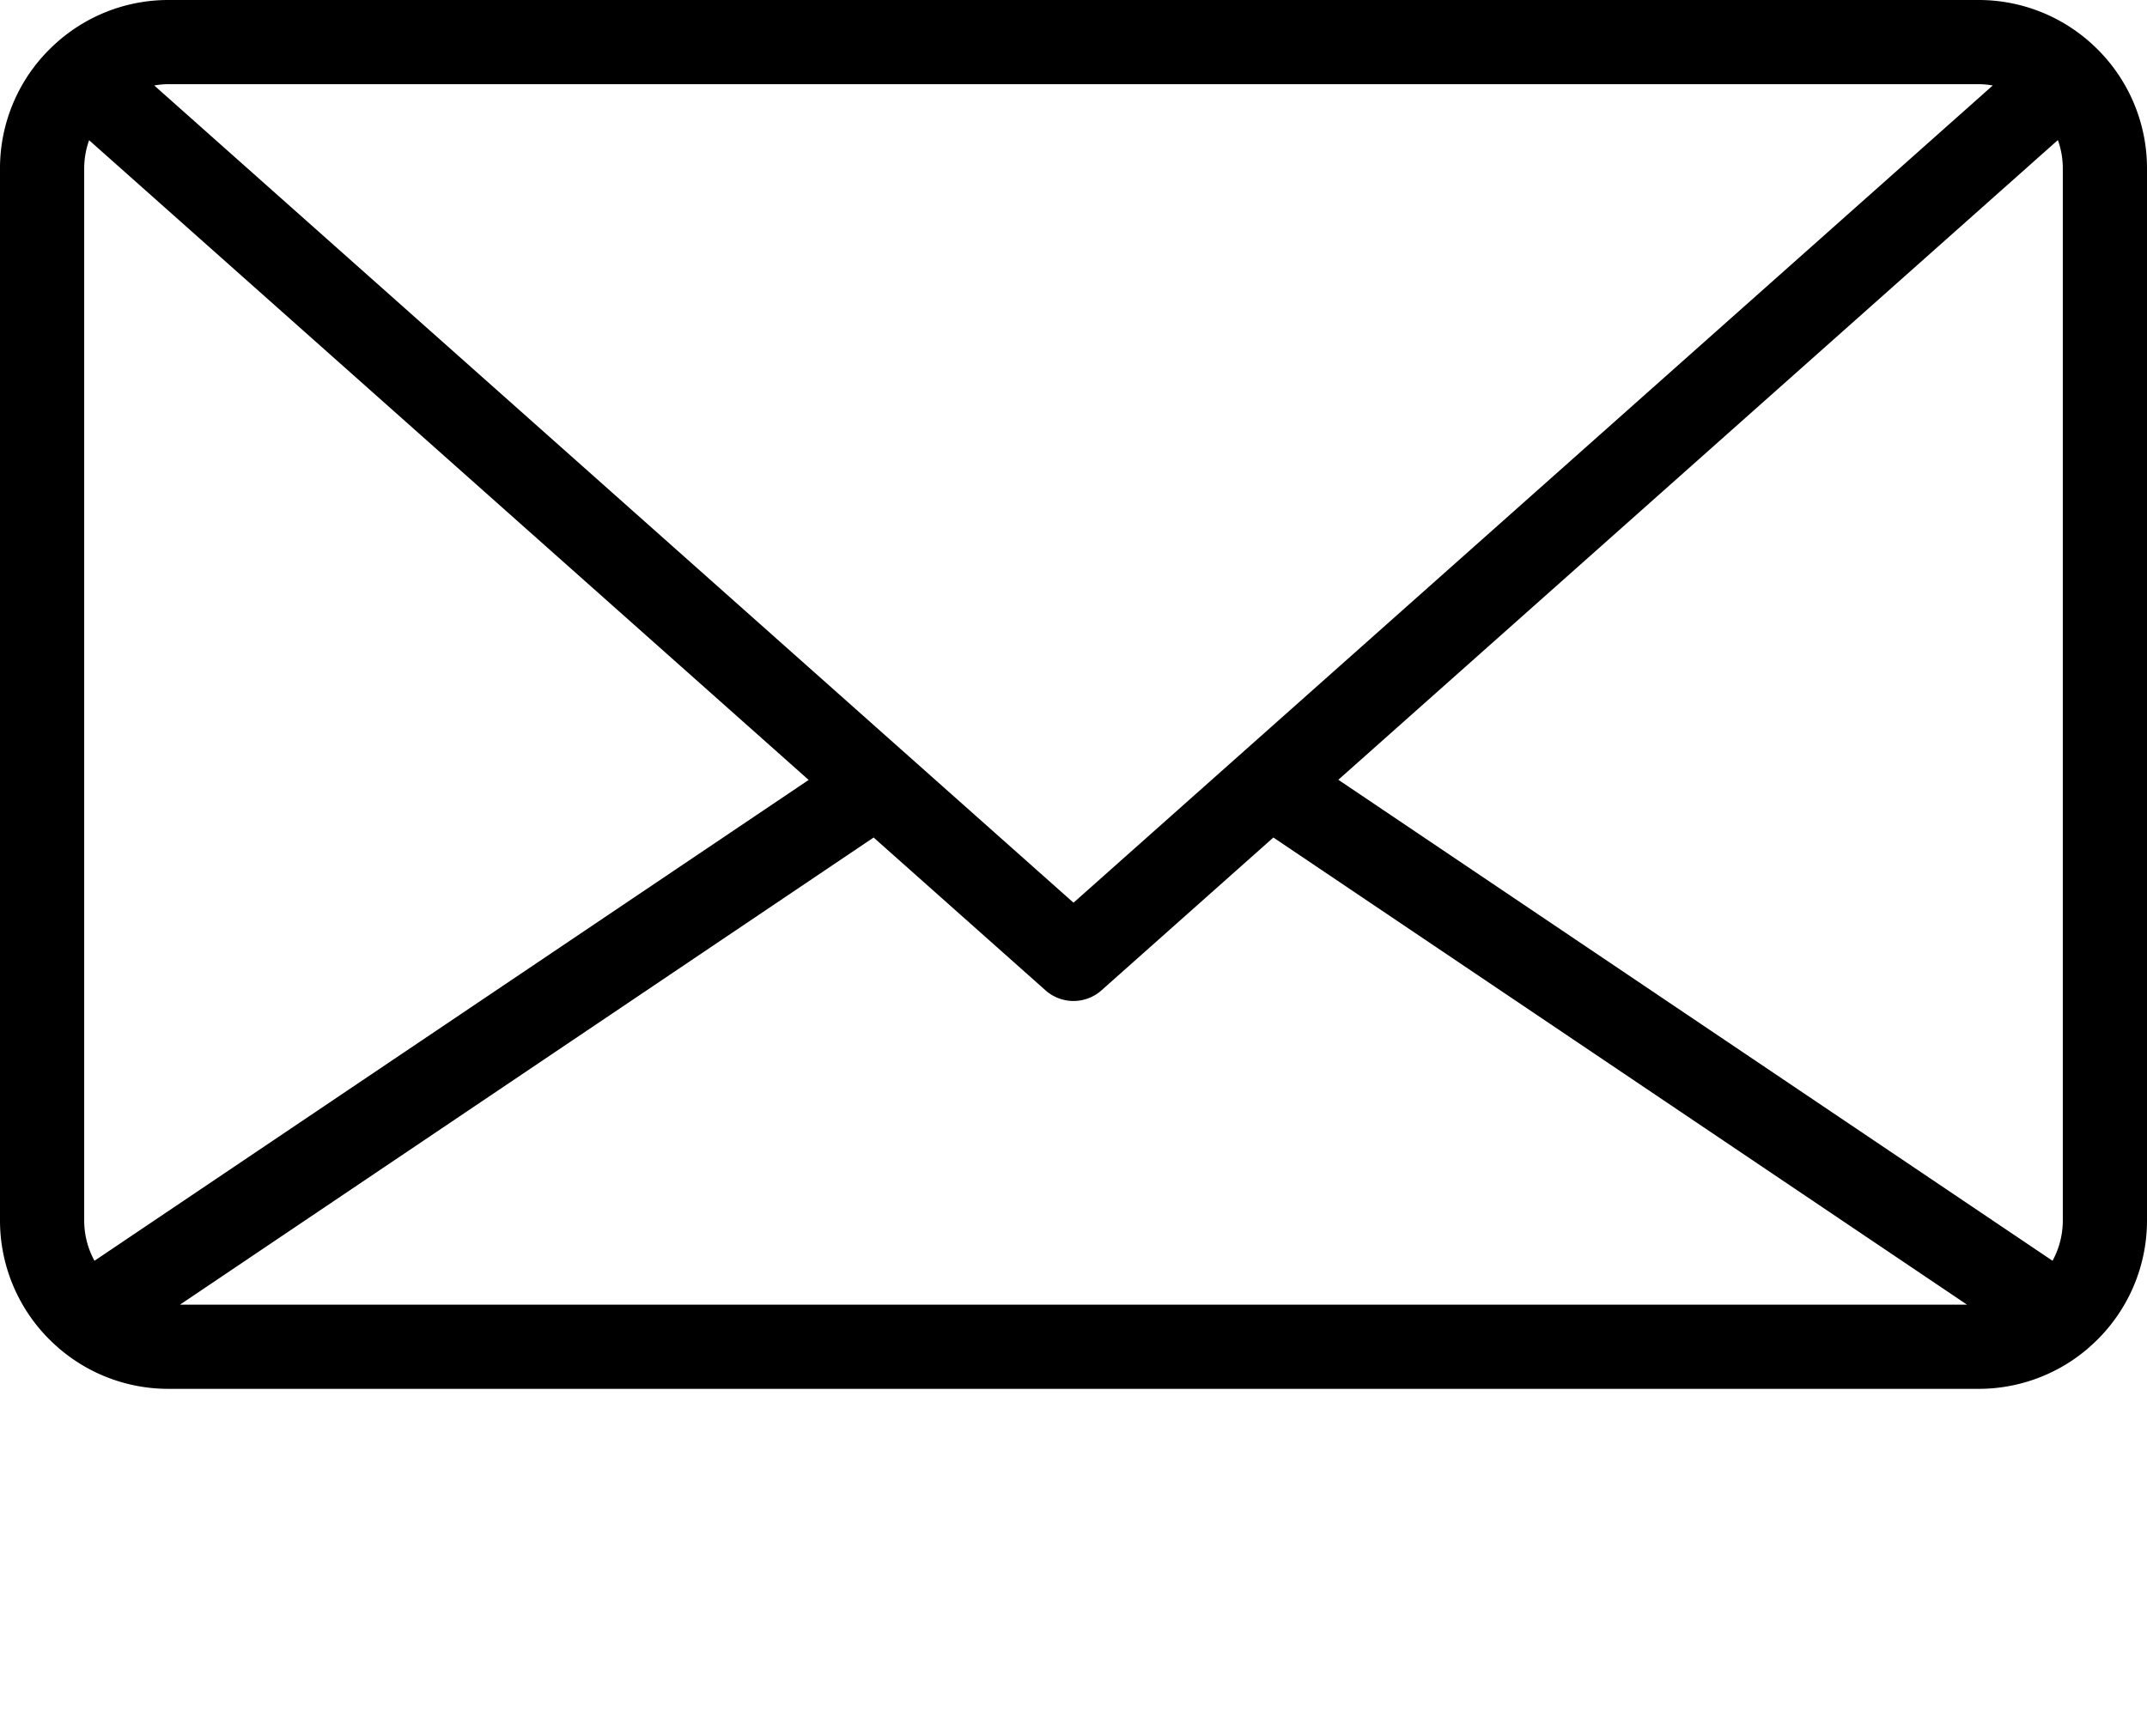
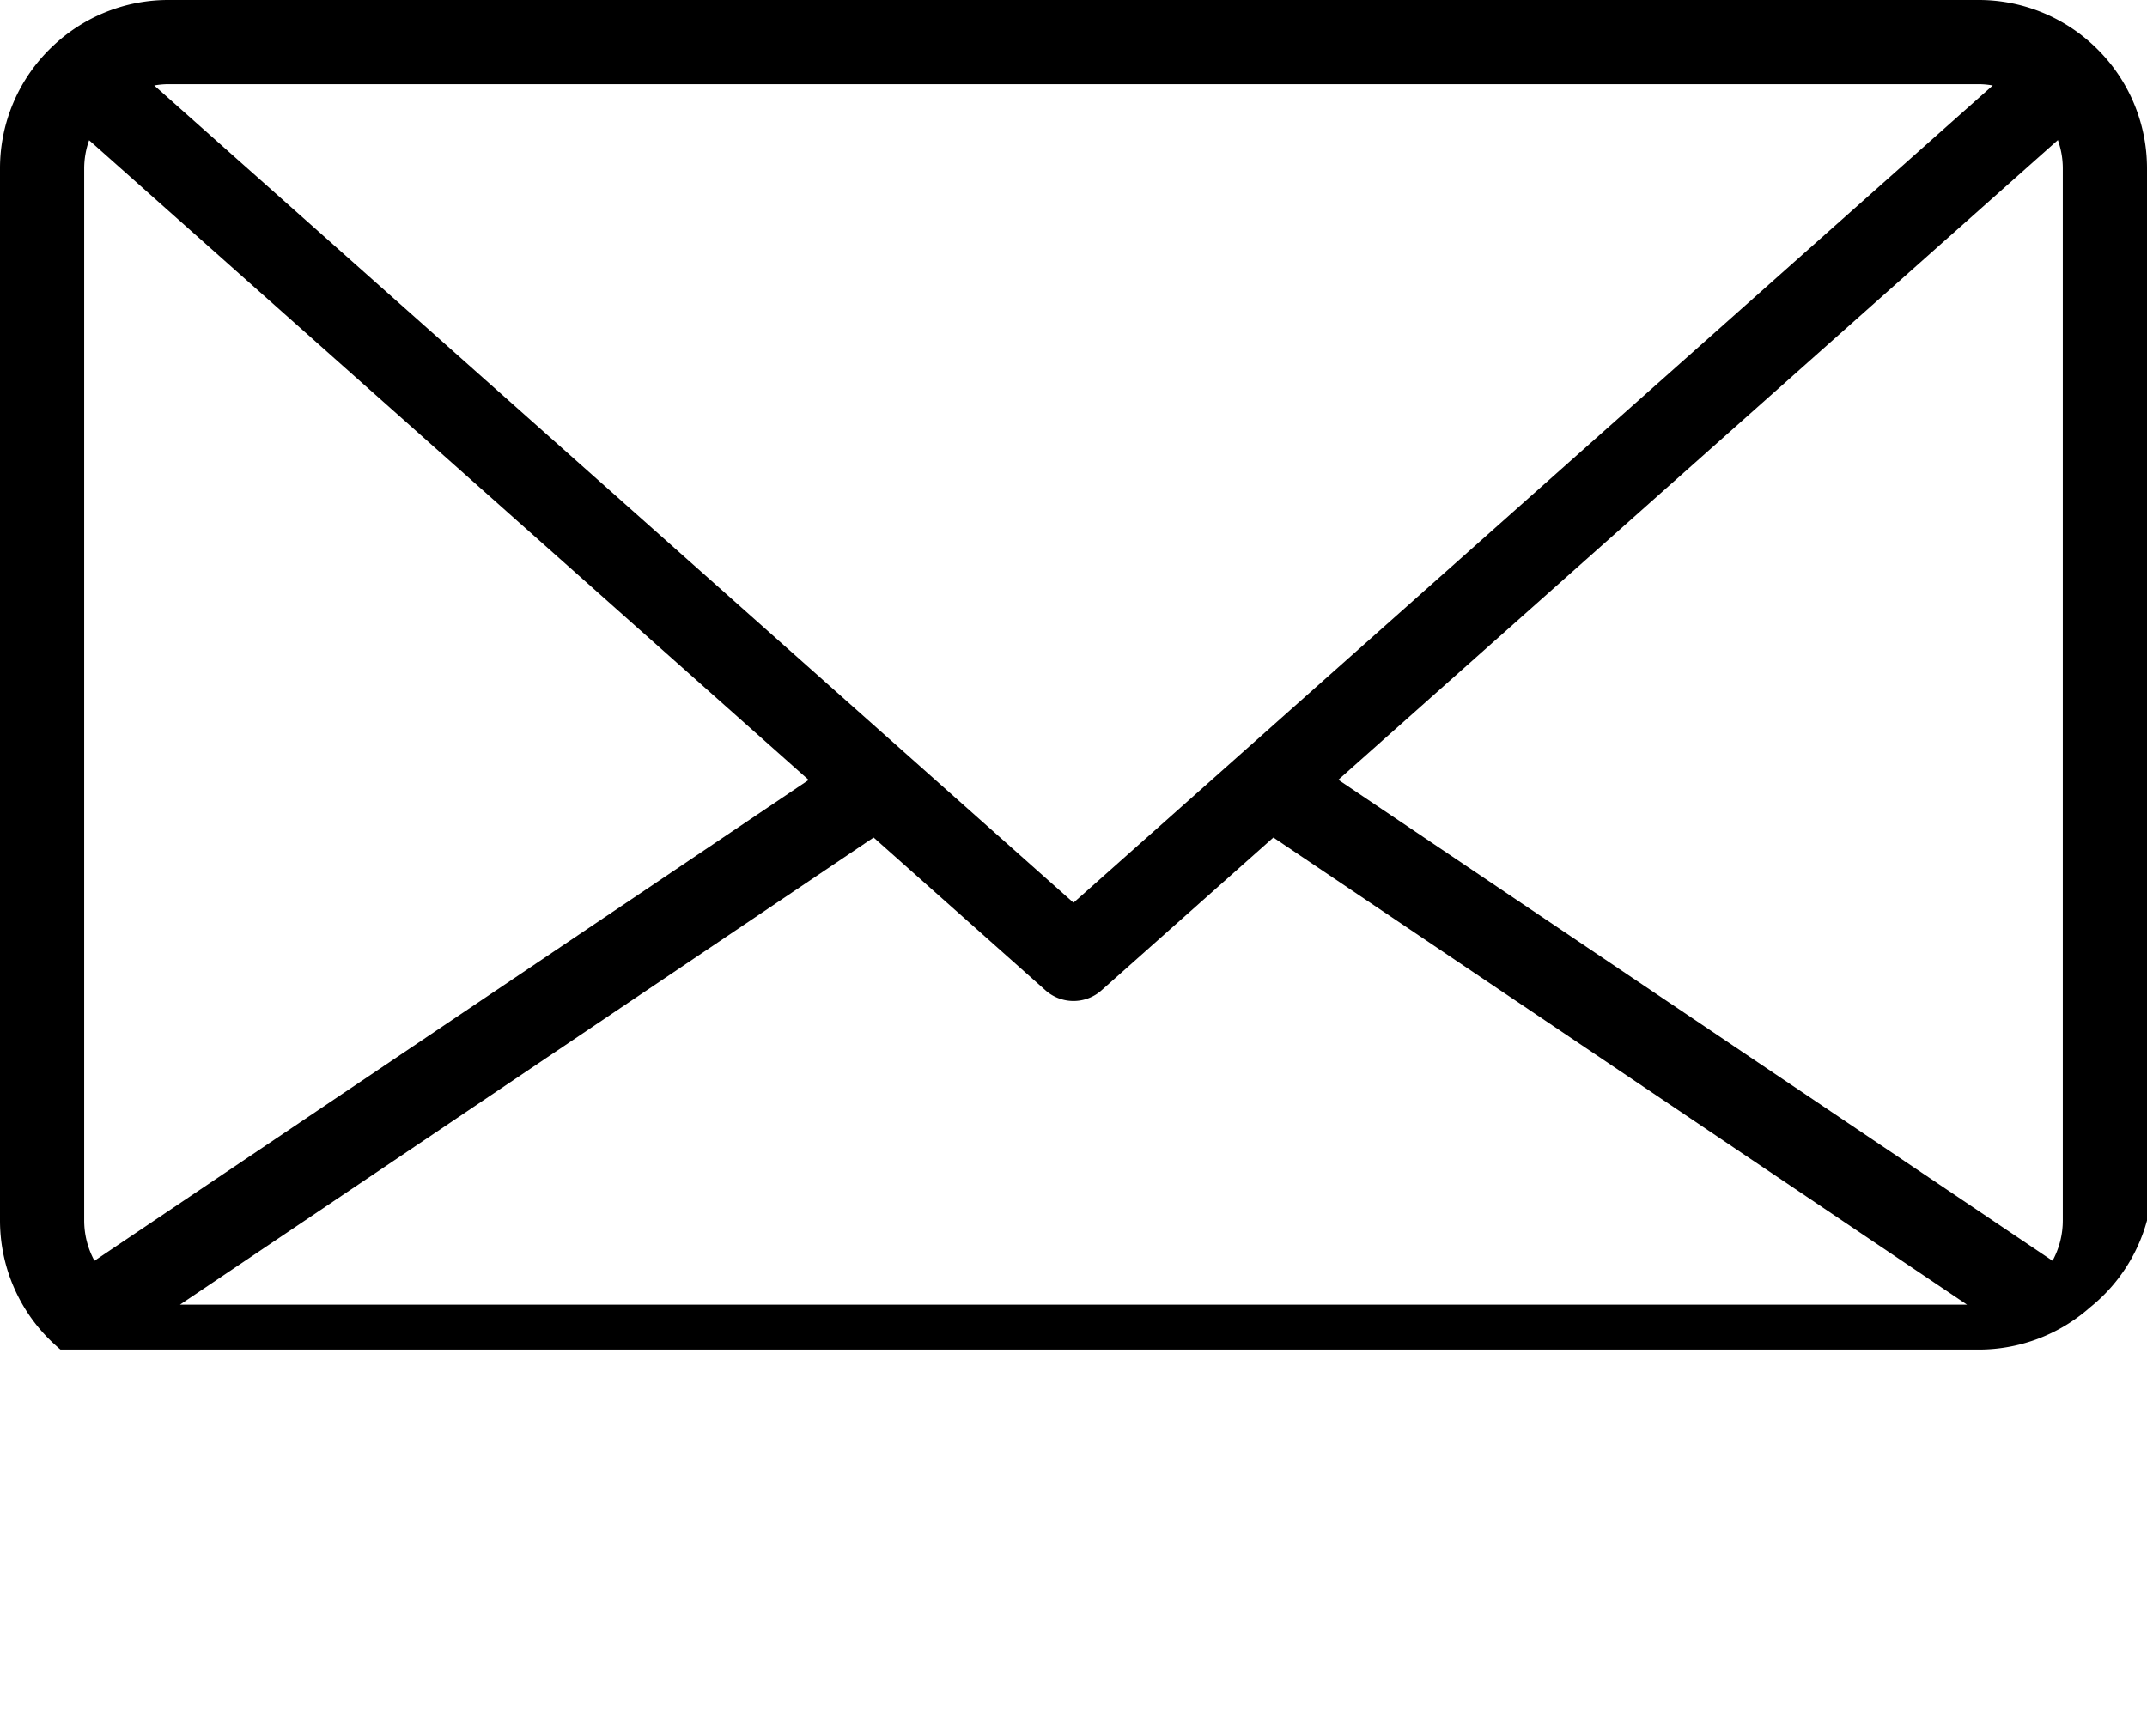
<svg xmlns="http://www.w3.org/2000/svg" viewBox="0 0 510 412.5" x="0px" y="0px">
  <g data-name="Layer 2">
    <g>
-       <path fill="black" d="M497.69,11.17l-.38-.36A39.85,39.85,0,0,0,470,0H40A39.81,39.81,0,0,0,12.7,10.81c-.14.12-.26.24-.39.37A39.85,39.85,0,0,0,0,40V290a39.92,39.92,0,0,0,13.71,30.11q.31.3.66.57A39.81,39.81,0,0,0,40,330H470a39.85,39.85,0,0,0,25.64-9.32c.22-.18.44-.37.65-.57A39.92,39.92,0,0,0,510,290V40A39.89,39.89,0,0,0,497.69,11.17ZM20,290V40a20,20,0,0,1,1.17-6.68l170.92,152L22.44,299.57A20,20,0,0,1,20,290Zm187.52-91,40.83,36.31a10,10,0,0,0,13.3,0L302.48,199,467.25,310H42.75Zm110.39-13.72,170.92-152A20,20,0,0,1,490,40V290a20,20,0,0,1-2.44,9.57ZM470,20a19.53,19.53,0,0,1,3.36.31L255,214.49,36.64,20.31A19.53,19.53,0,0,1,40,20Z" />
+       <path fill="black" d="M497.69,11.17l-.38-.36A39.85,39.85,0,0,0,470,0H40A39.81,39.81,0,0,0,12.7,10.81c-.14.12-.26.24-.39.37A39.85,39.85,0,0,0,0,40V290a39.92,39.92,0,0,0,13.71,30.11q.31.3.66.57H470a39.85,39.85,0,0,0,25.64-9.32c.22-.18.44-.37.65-.57A39.92,39.92,0,0,0,510,290V40A39.89,39.89,0,0,0,497.69,11.17ZM20,290V40a20,20,0,0,1,1.17-6.68l170.92,152L22.44,299.57A20,20,0,0,1,20,290Zm187.52-91,40.83,36.31a10,10,0,0,0,13.3,0L302.48,199,467.25,310H42.75Zm110.39-13.72,170.92-152A20,20,0,0,1,490,40V290a20,20,0,0,1-2.44,9.57ZM470,20a19.53,19.53,0,0,1,3.36.31L255,214.49,36.64,20.31A19.53,19.53,0,0,1,40,20Z" />
    </g>
  </g>
</svg>